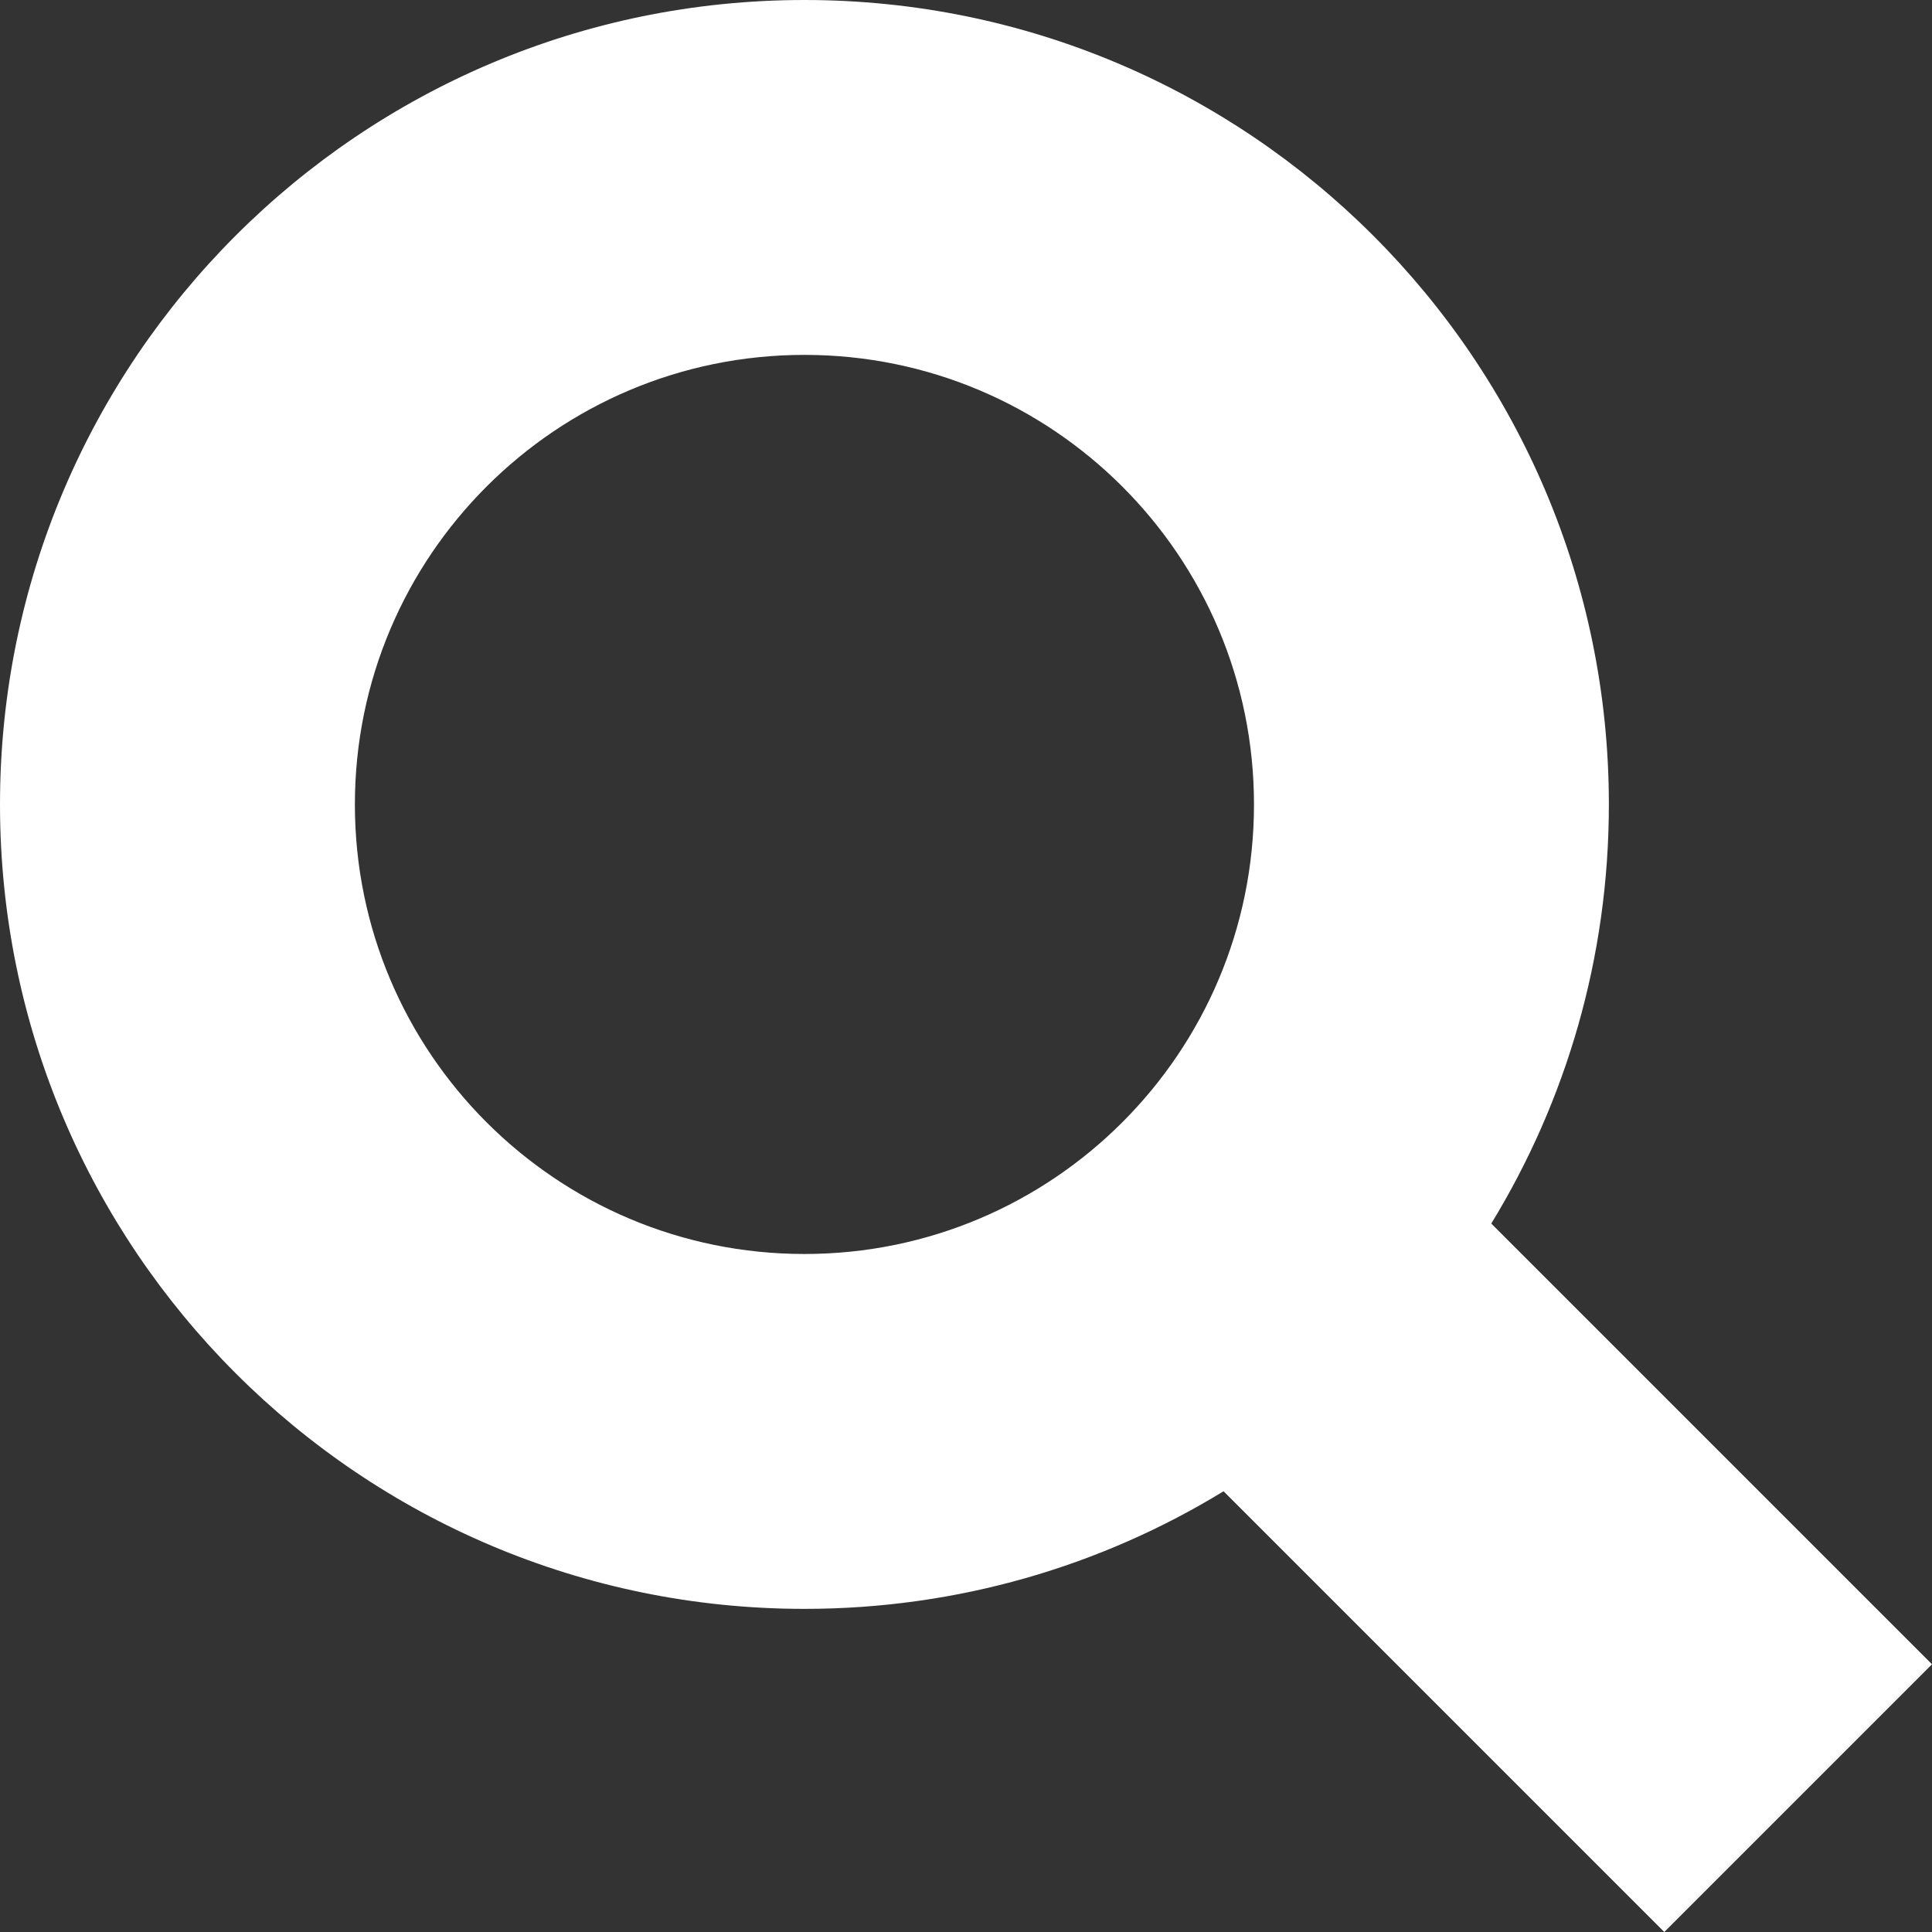
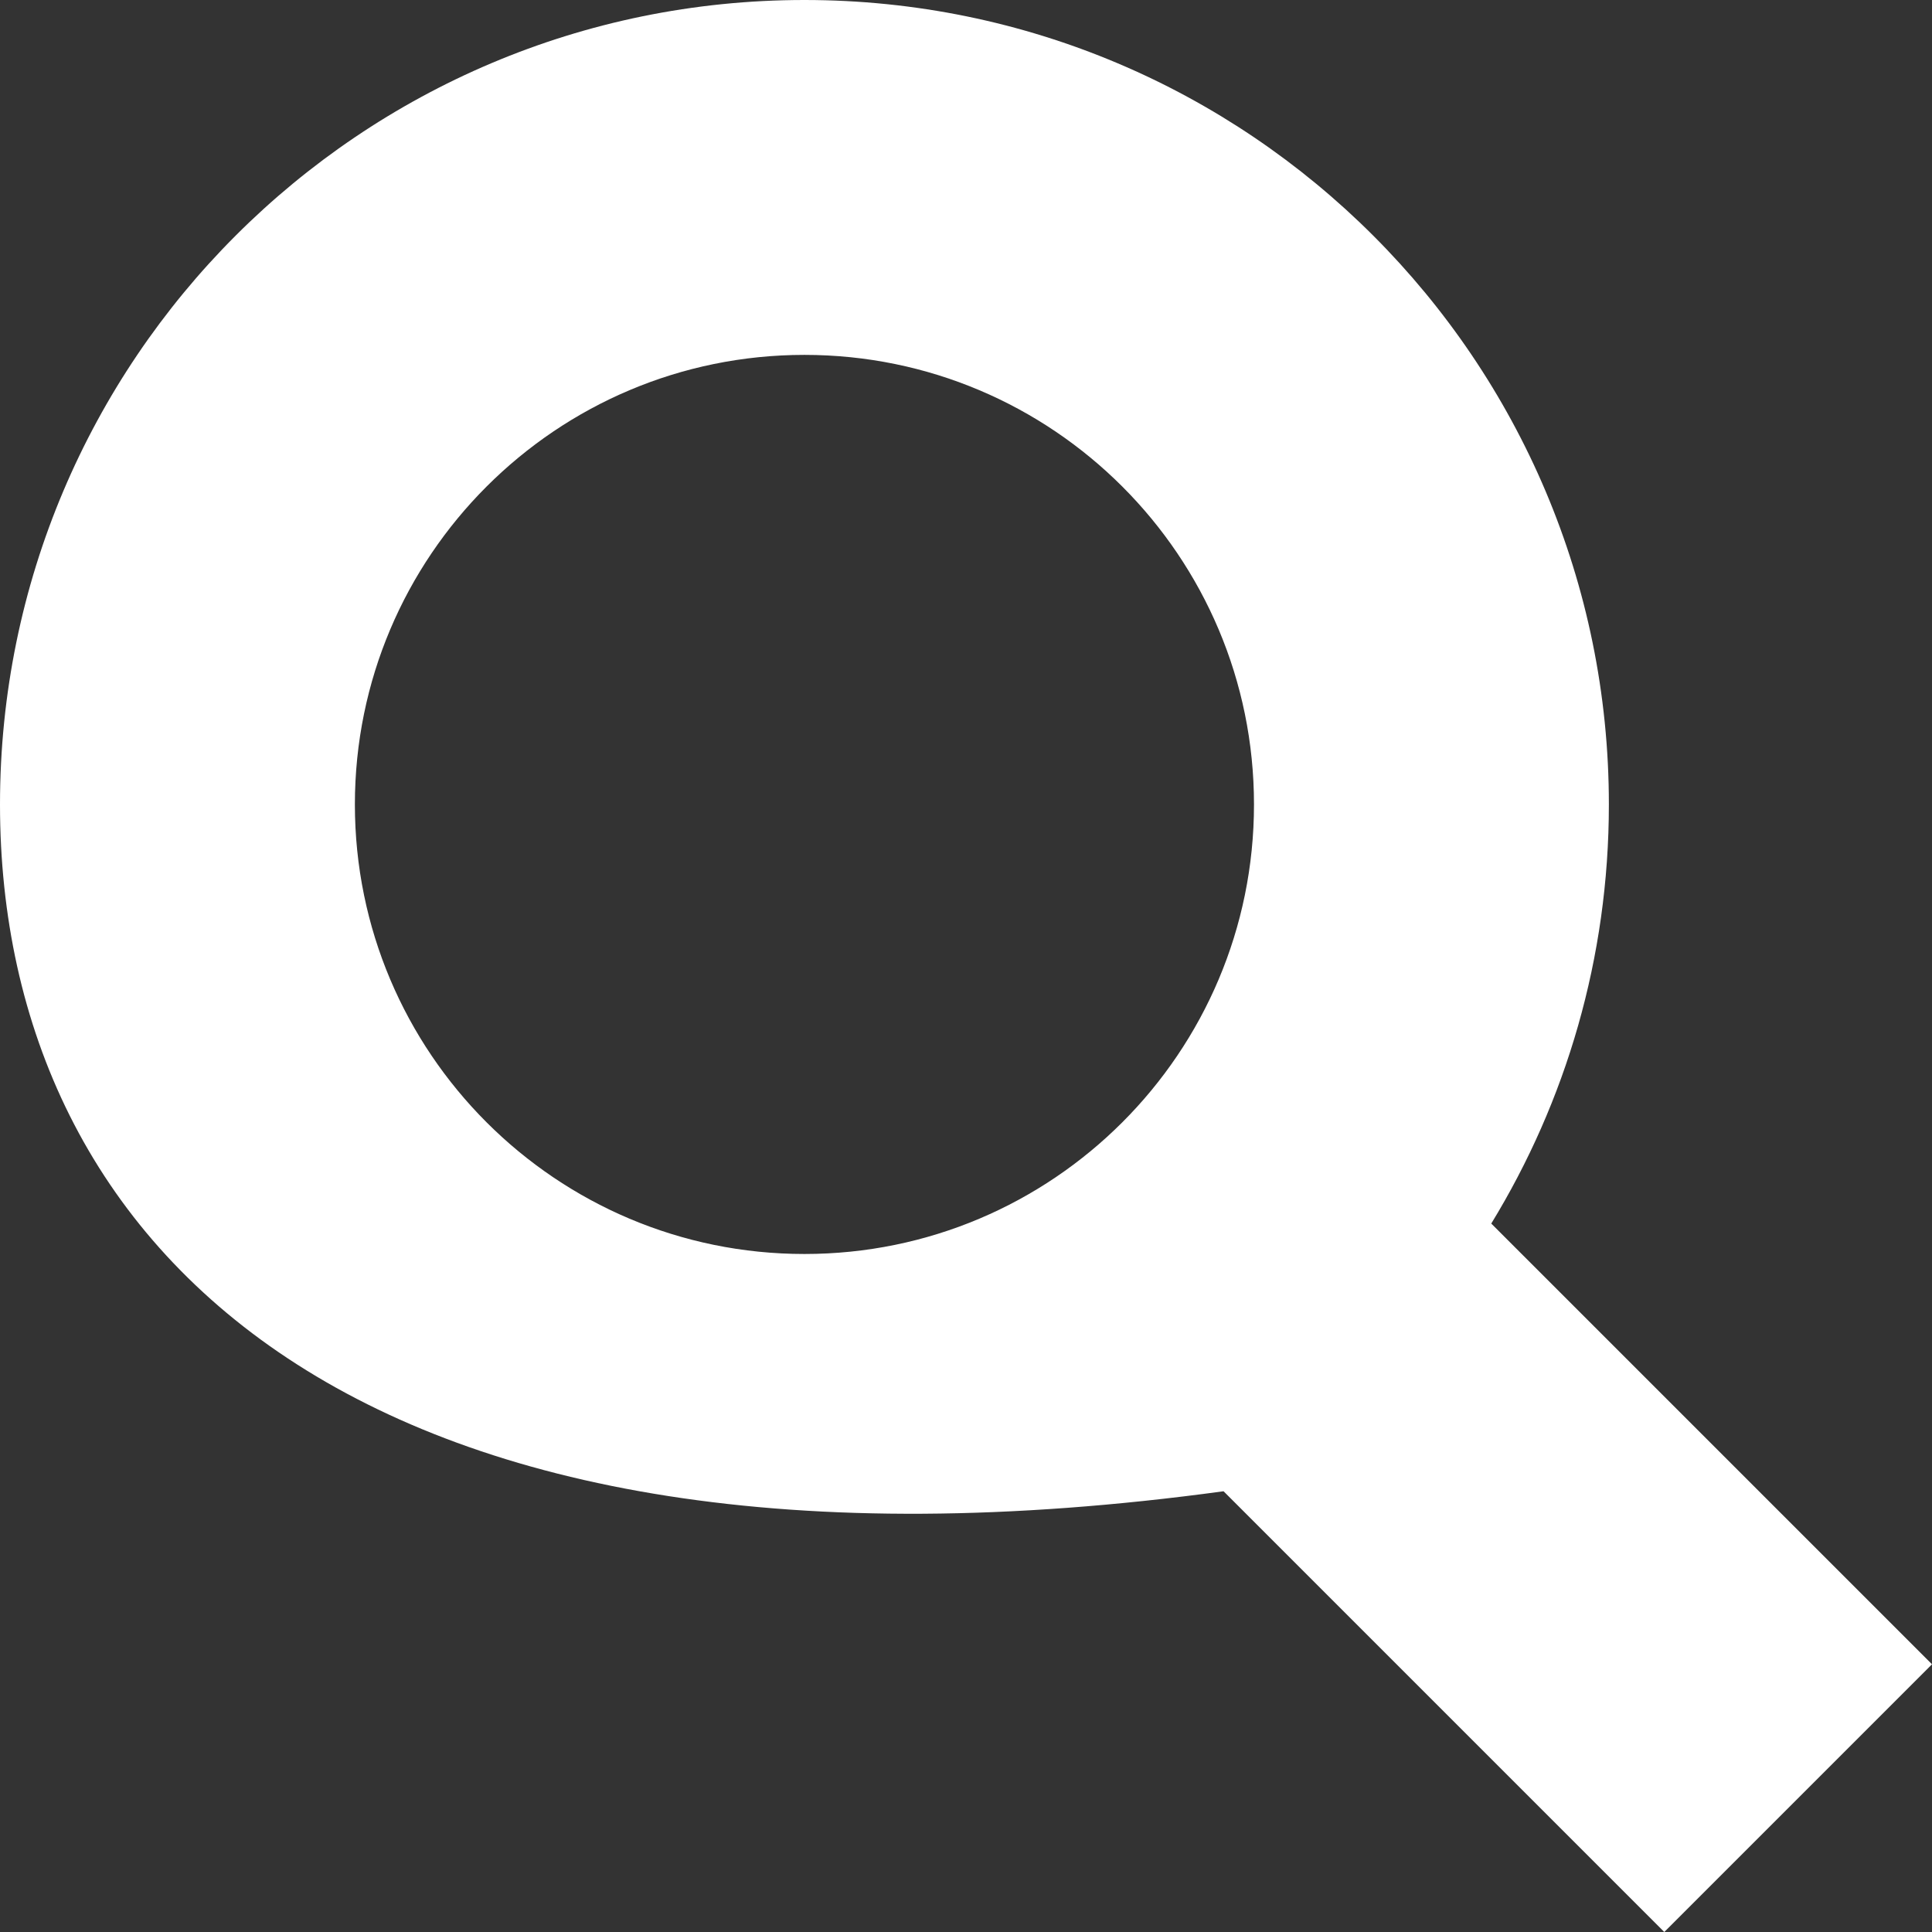
<svg xmlns="http://www.w3.org/2000/svg" width="16" height="16" viewBox="0 0 16 16" fill="none">
  <rect x="0" y="0" width="16" height="16" fill="#333333" stroke="none" />
-   <path d="M12.35 10.133L16 13.783L13.783 16L10.133 12.35C9.122 12.968 7.934 13.324 6.662 13.324C2.983 13.324 0 10.341 0 6.662C0 2.983 2.983 0 6.662 0C10.341 0 13.324 2.983 13.324 6.662C13.324 7.934 12.968 9.122 12.35 10.133L12.35 10.133ZM6.662 10.385C8.718 10.385 10.385 8.718 10.385 6.662C10.385 4.606 8.718 2.939 6.662 2.939C4.606 2.939 2.939 4.606 2.939 6.662C2.939 8.718 4.606 10.385 6.662 10.385Z" fill="white" />
+   <path d="M12.35 10.133L16 13.783L13.783 16L10.133 12.35C2.983 13.324 0 10.341 0 6.662C0 2.983 2.983 0 6.662 0C10.341 0 13.324 2.983 13.324 6.662C13.324 7.934 12.968 9.122 12.35 10.133L12.35 10.133ZM6.662 10.385C8.718 10.385 10.385 8.718 10.385 6.662C10.385 4.606 8.718 2.939 6.662 2.939C4.606 2.939 2.939 4.606 2.939 6.662C2.939 8.718 4.606 10.385 6.662 10.385Z" fill="white" />
</svg>